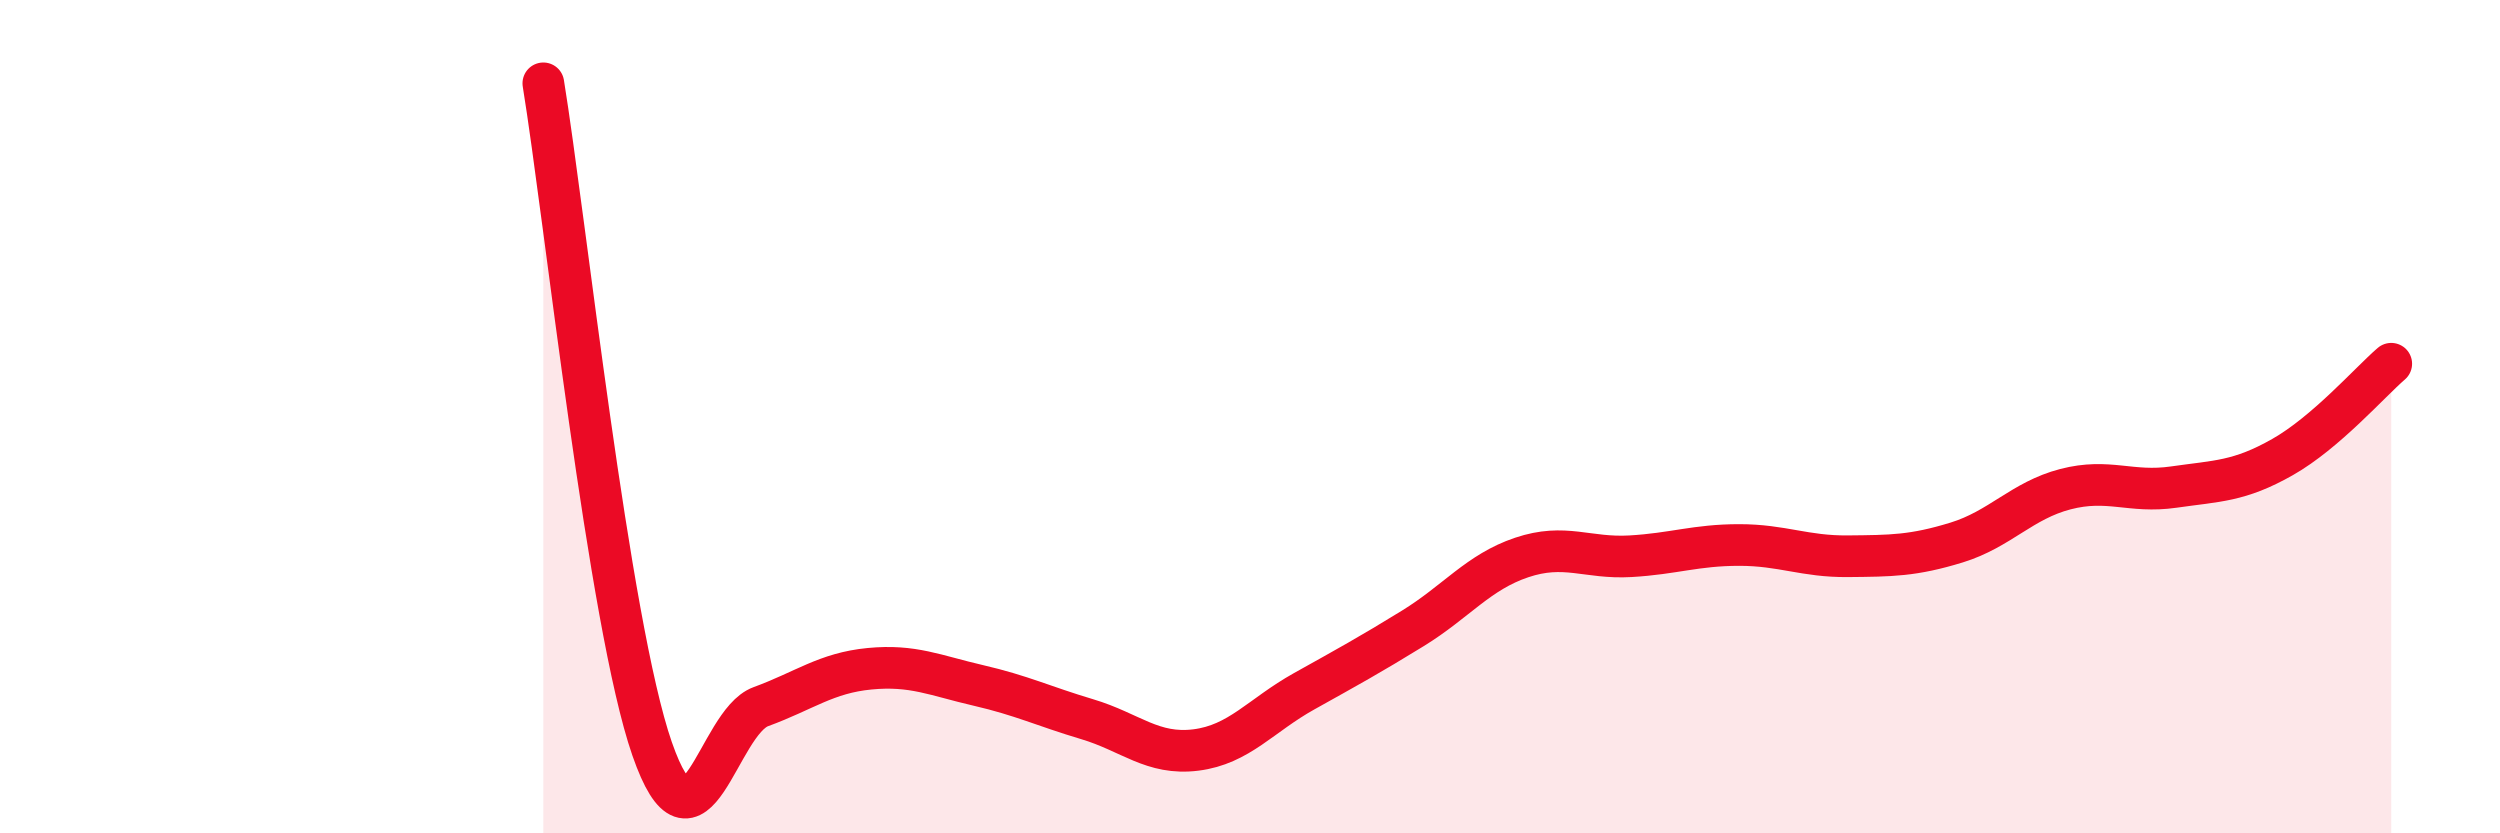
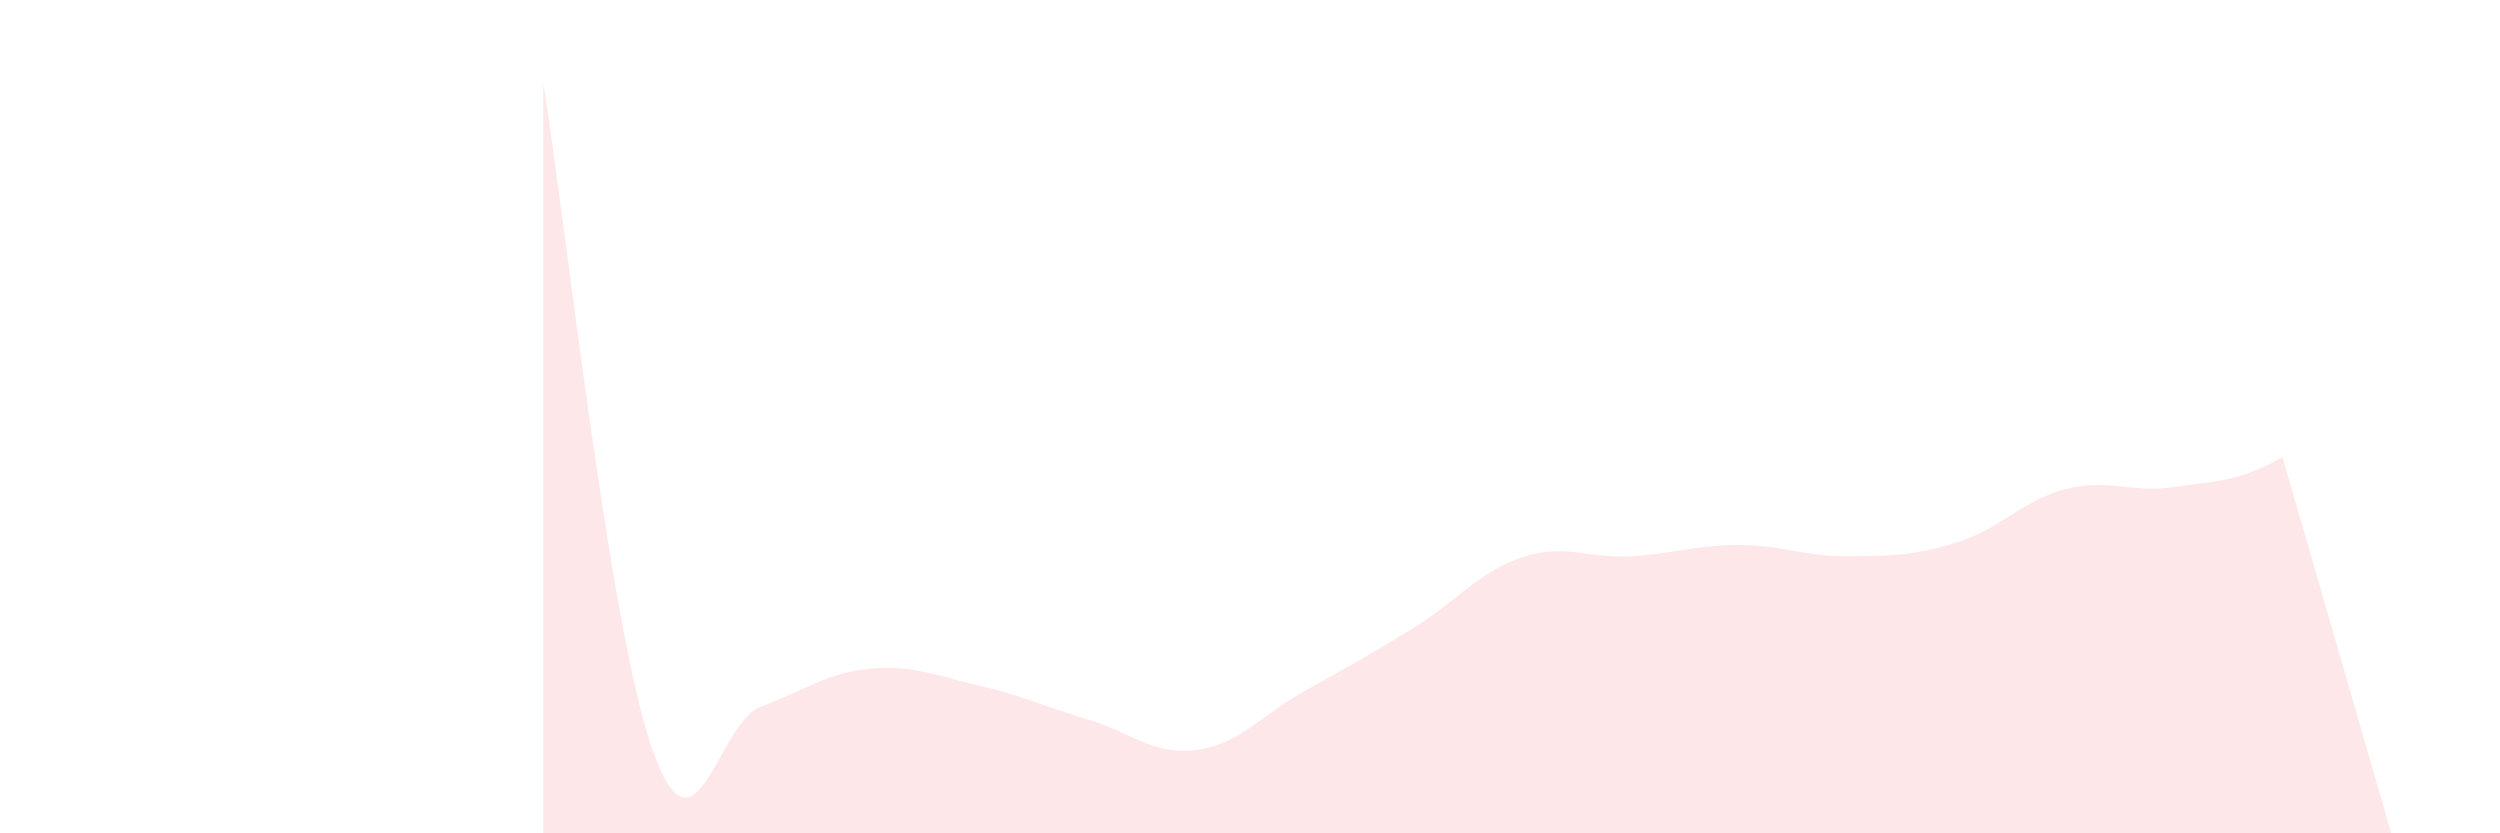
<svg xmlns="http://www.w3.org/2000/svg" width="60" height="20" viewBox="0 0 60 20">
-   <path d="M 13.04,2 C 13.56,5.19 14.61,14.98 15.65,17.97 C 16.69,20.96 17.22,17.34 18.26,16.96 C 19.3,16.58 19.83,16.15 20.87,16.05 C 21.91,15.95 22.44,16.21 23.48,16.45 C 24.52,16.69 25.05,16.95 26.09,17.26 C 27.13,17.57 27.66,18.13 28.7,18 C 29.74,17.87 30.26,17.17 31.3,16.59 C 32.34,16.01 32.87,15.72 33.91,15.08 C 34.95,14.44 35.48,13.73 36.52,13.38 C 37.56,13.03 38.09,13.41 39.13,13.35 C 40.17,13.29 40.7,13.08 41.74,13.08 C 42.78,13.08 43.31,13.36 44.35,13.35 C 45.39,13.34 45.92,13.34 46.96,13.02 C 48,12.7 48.53,12.01 49.57,11.74 C 50.61,11.47 51.13,11.84 52.17,11.69 C 53.21,11.54 53.74,11.56 54.78,10.97 C 55.82,10.38 56.87,9.18 57.39,8.73L57.39 20L13.04 20Z" fill="#EB0A25" opacity="0.1" stroke-linecap="round" stroke-linejoin="round" />
-   <path d="M 13.04,2 C 13.56,5.19 14.61,14.98 15.65,17.97 C 16.69,20.96 17.22,17.34 18.26,16.96 C 19.3,16.58 19.83,16.15 20.87,16.05 C 21.91,15.95 22.44,16.21 23.48,16.45 C 24.52,16.69 25.05,16.95 26.09,17.26 C 27.13,17.57 27.66,18.13 28.7,18 C 29.74,17.87 30.26,17.17 31.3,16.59 C 32.34,16.01 32.87,15.72 33.91,15.08 C 34.95,14.44 35.48,13.73 36.52,13.38 C 37.56,13.03 38.09,13.41 39.13,13.35 C 40.17,13.29 40.7,13.08 41.74,13.08 C 42.78,13.08 43.31,13.36 44.35,13.35 C 45.39,13.34 45.92,13.34 46.96,13.02 C 48,12.7 48.53,12.01 49.57,11.74 C 50.61,11.47 51.13,11.84 52.17,11.69 C 53.21,11.54 53.74,11.56 54.78,10.97 C 55.82,10.38 56.87,9.18 57.39,8.73" stroke="#EB0A25" stroke-width="1" fill="none" stroke-linecap="round" stroke-linejoin="round" />
+   <path d="M 13.04,2 C 13.56,5.19 14.61,14.98 15.65,17.97 C 16.69,20.96 17.22,17.34 18.26,16.96 C 19.3,16.58 19.83,16.15 20.87,16.05 C 21.91,15.95 22.44,16.21 23.48,16.45 C 24.52,16.69 25.05,16.95 26.09,17.26 C 27.13,17.57 27.66,18.13 28.7,18 C 29.74,17.87 30.26,17.17 31.3,16.59 C 32.34,16.01 32.87,15.72 33.91,15.08 C 34.95,14.44 35.48,13.73 36.52,13.38 C 37.56,13.03 38.09,13.41 39.13,13.35 C 40.17,13.29 40.7,13.08 41.74,13.08 C 42.78,13.08 43.31,13.36 44.35,13.35 C 45.39,13.34 45.92,13.34 46.96,13.02 C 48,12.7 48.53,12.01 49.57,11.74 C 50.61,11.47 51.13,11.84 52.17,11.69 C 53.21,11.54 53.74,11.56 54.78,10.97 L57.39 20L13.04 20Z" fill="#EB0A25" opacity="0.1" stroke-linecap="round" stroke-linejoin="round" />
</svg>